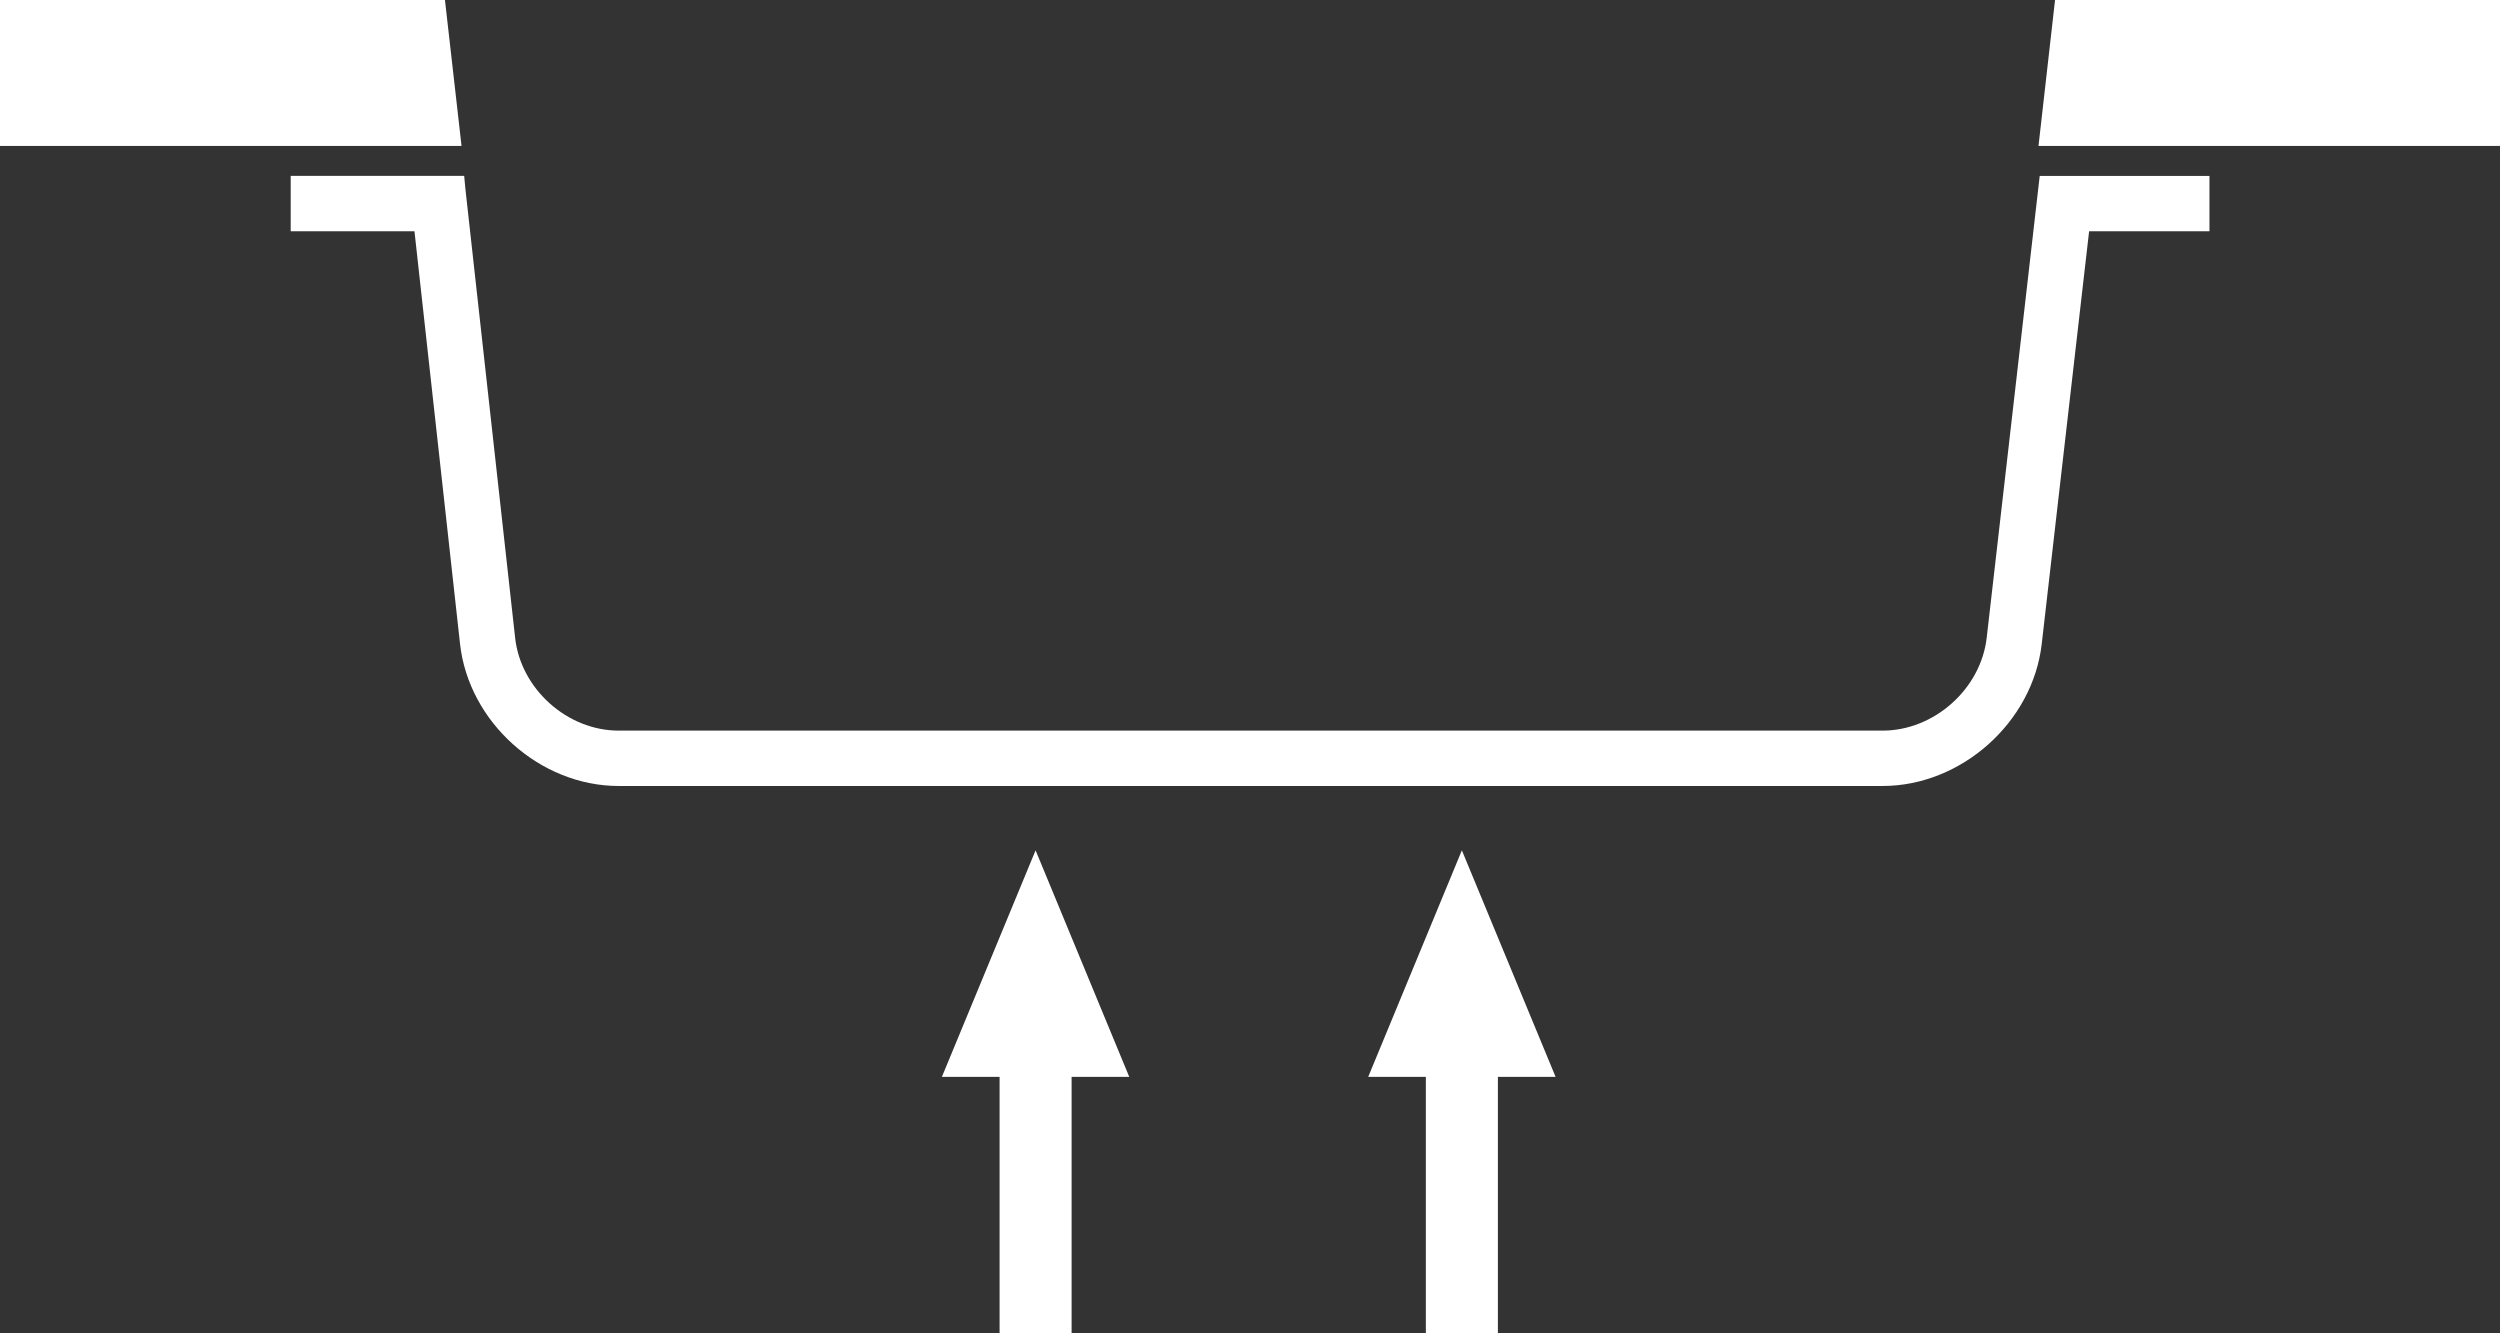
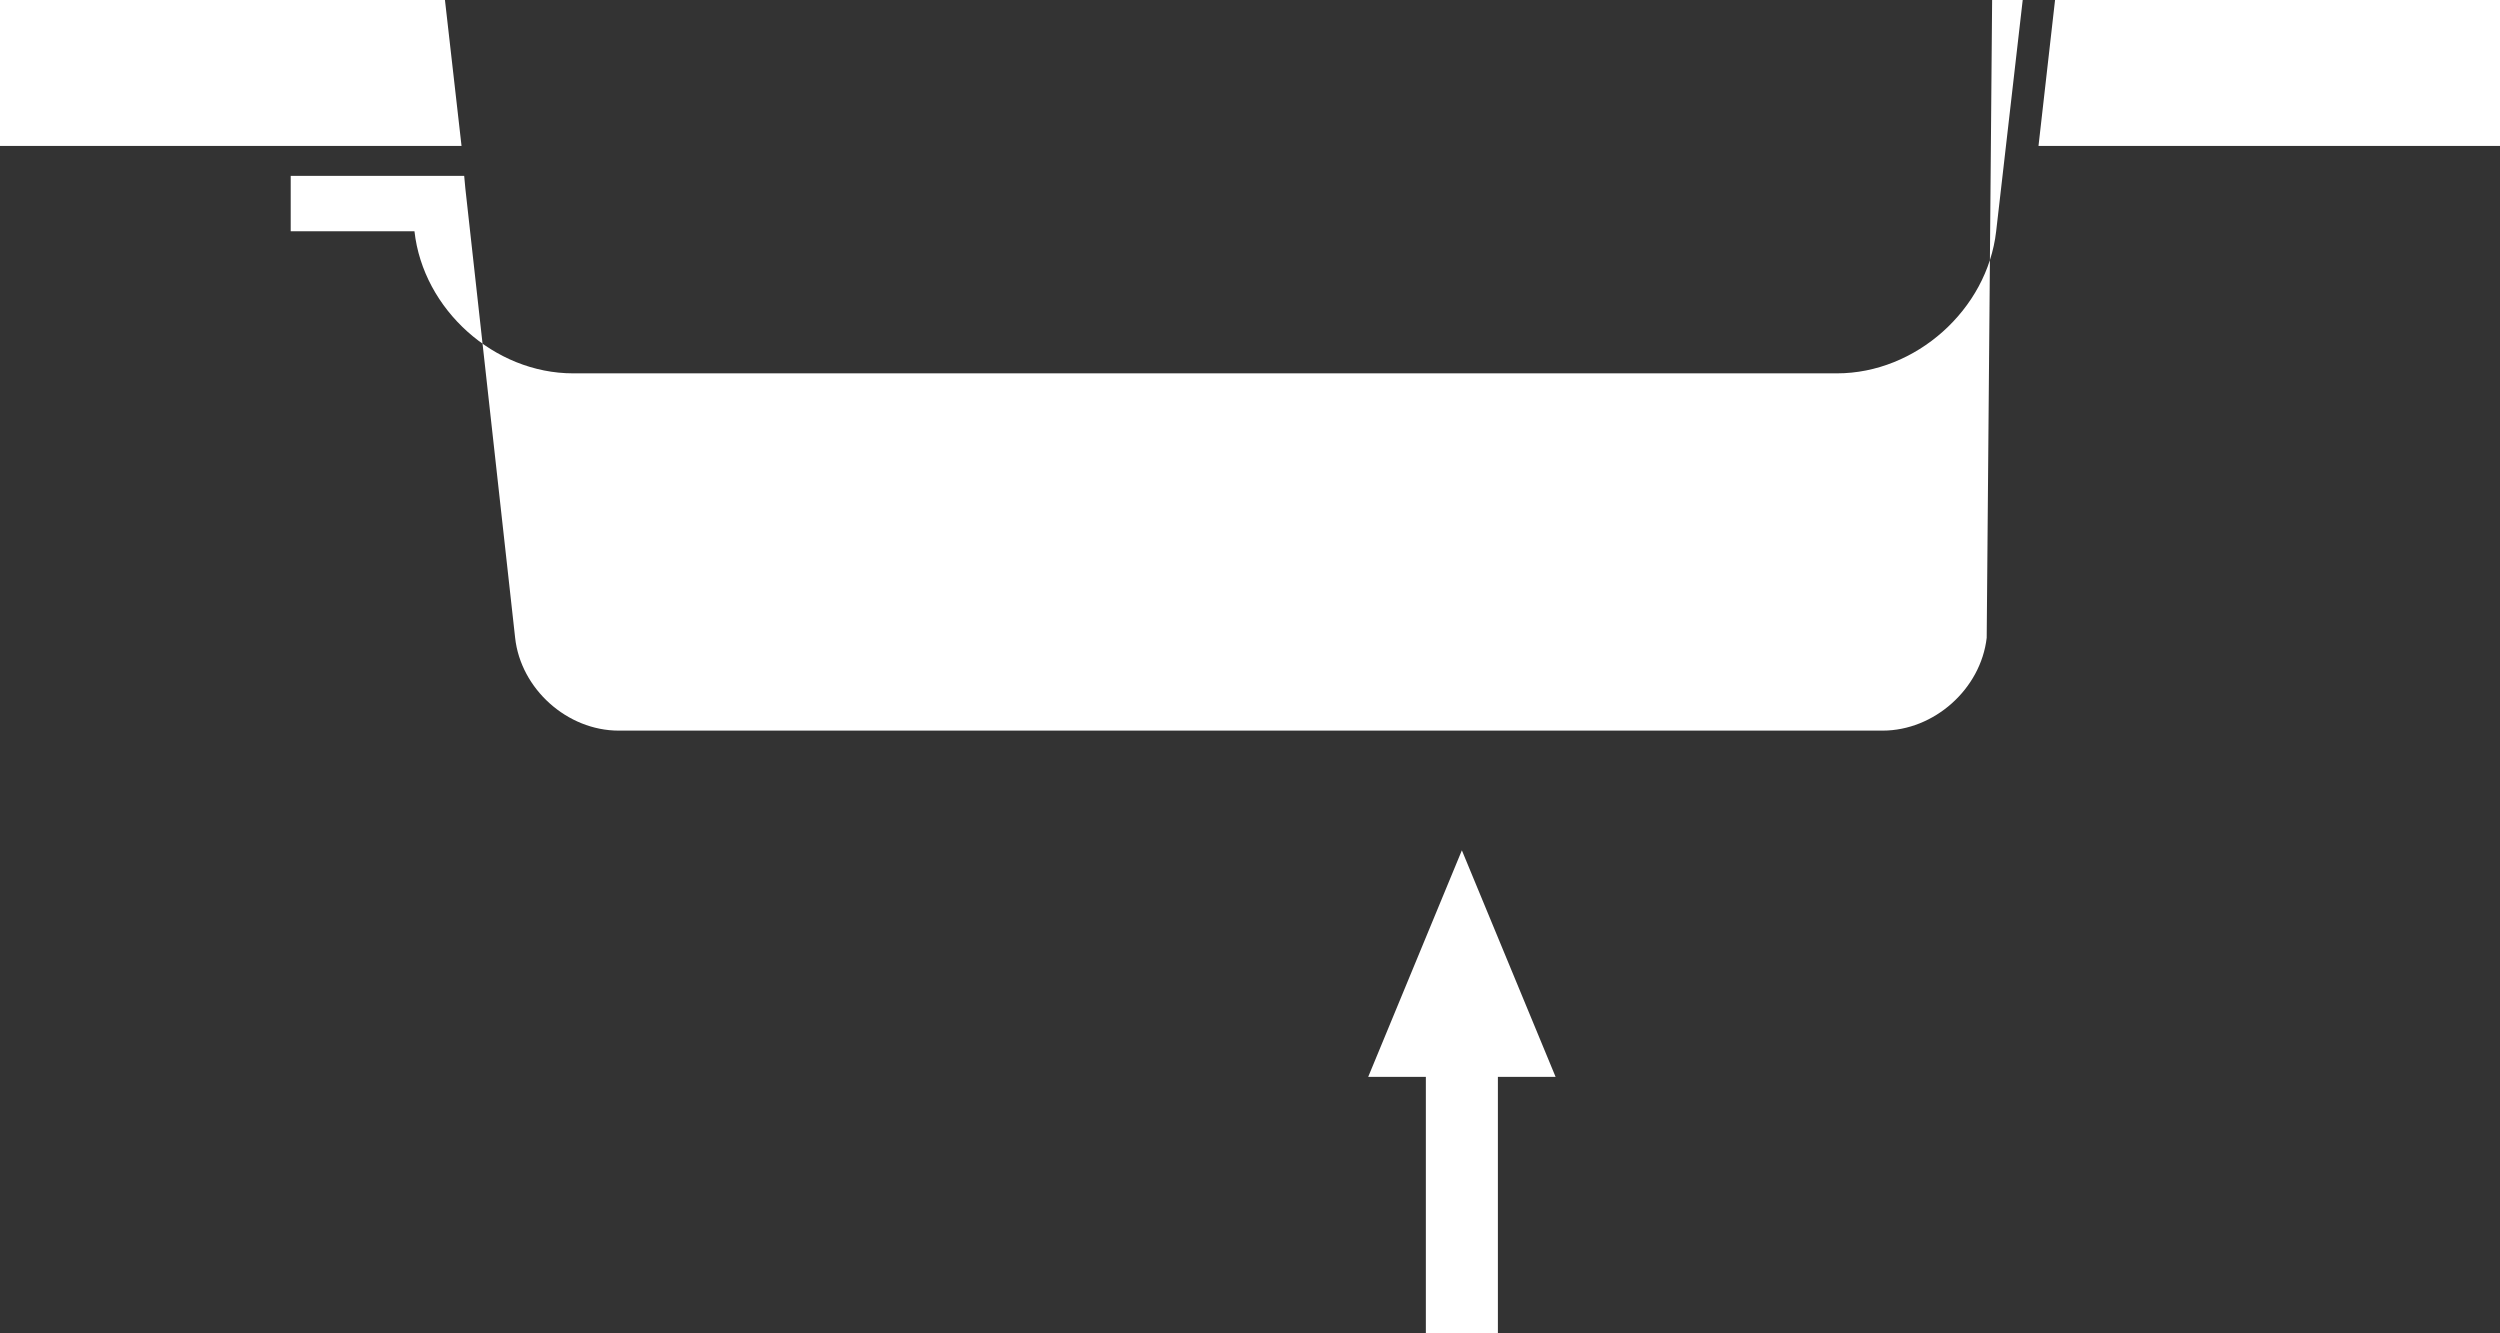
<svg xmlns="http://www.w3.org/2000/svg" version="1.1" id="Warstwa_1" x="0px" y="0px" width="90.297px" height="48.15px" viewBox="-0.5 -0.5 90.297 48.15" enable-background="new -0.5 -0.5 90.297 48.15" xml:space="preserve">
  <rect x="-0.5" y="-0.5" width="90.297" height="48.15" fill="#333333" stroke="none" />
  <g>
    <polygon fill="#FFFFFF" points="48.918,38.395 51,38.395 51,47.65 53.602,47.65 53.602,38.395 55.686,38.395 52.301,30.213  " />
-     <polygon fill="#FFFFFF" points="33.52,38.395 35.604,38.395 35.604,47.65 38.205,47.65 38.205,38.395 40.287,38.395 36.904,30.213     " />
    <polygon fill="#FFFFFF" points="15.571,-0.5 -0.5,-0.5 -0.5,4.771 16.17,4.771  " />
    <polygon fill="#FFFFFF" points="73.726,-0.5 73.128,4.771 89.797,4.771 89.797,-0.5  " />
-     <path fill="#FFFFFF" d="M71.257,22.536c-0.212,1.849-1.898,3.353-3.759,3.353H21.846c-1.858,0-3.537-1.504-3.74-3.352L16.308,6.308   l-0.042-0.455H10v2h4.47l1.646,14.904c0.314,2.83,2.885,5.132,5.729,5.132h45.652c2.844,0,5.422-2.299,5.747-5.125l1.712-14.91   h4.347v-2h-6.131L71.257,22.536z" />
+     <path fill="#FFFFFF" d="M71.257,22.536c-0.212,1.849-1.898,3.353-3.759,3.353H21.846c-1.858,0-3.537-1.504-3.74-3.352L16.308,6.308   l-0.042-0.455H10v2h4.47c0.314,2.83,2.885,5.132,5.729,5.132h45.652c2.844,0,5.422-2.299,5.747-5.125l1.712-14.91   h4.347v-2h-6.131L71.257,22.536z" />
  </g>
</svg>